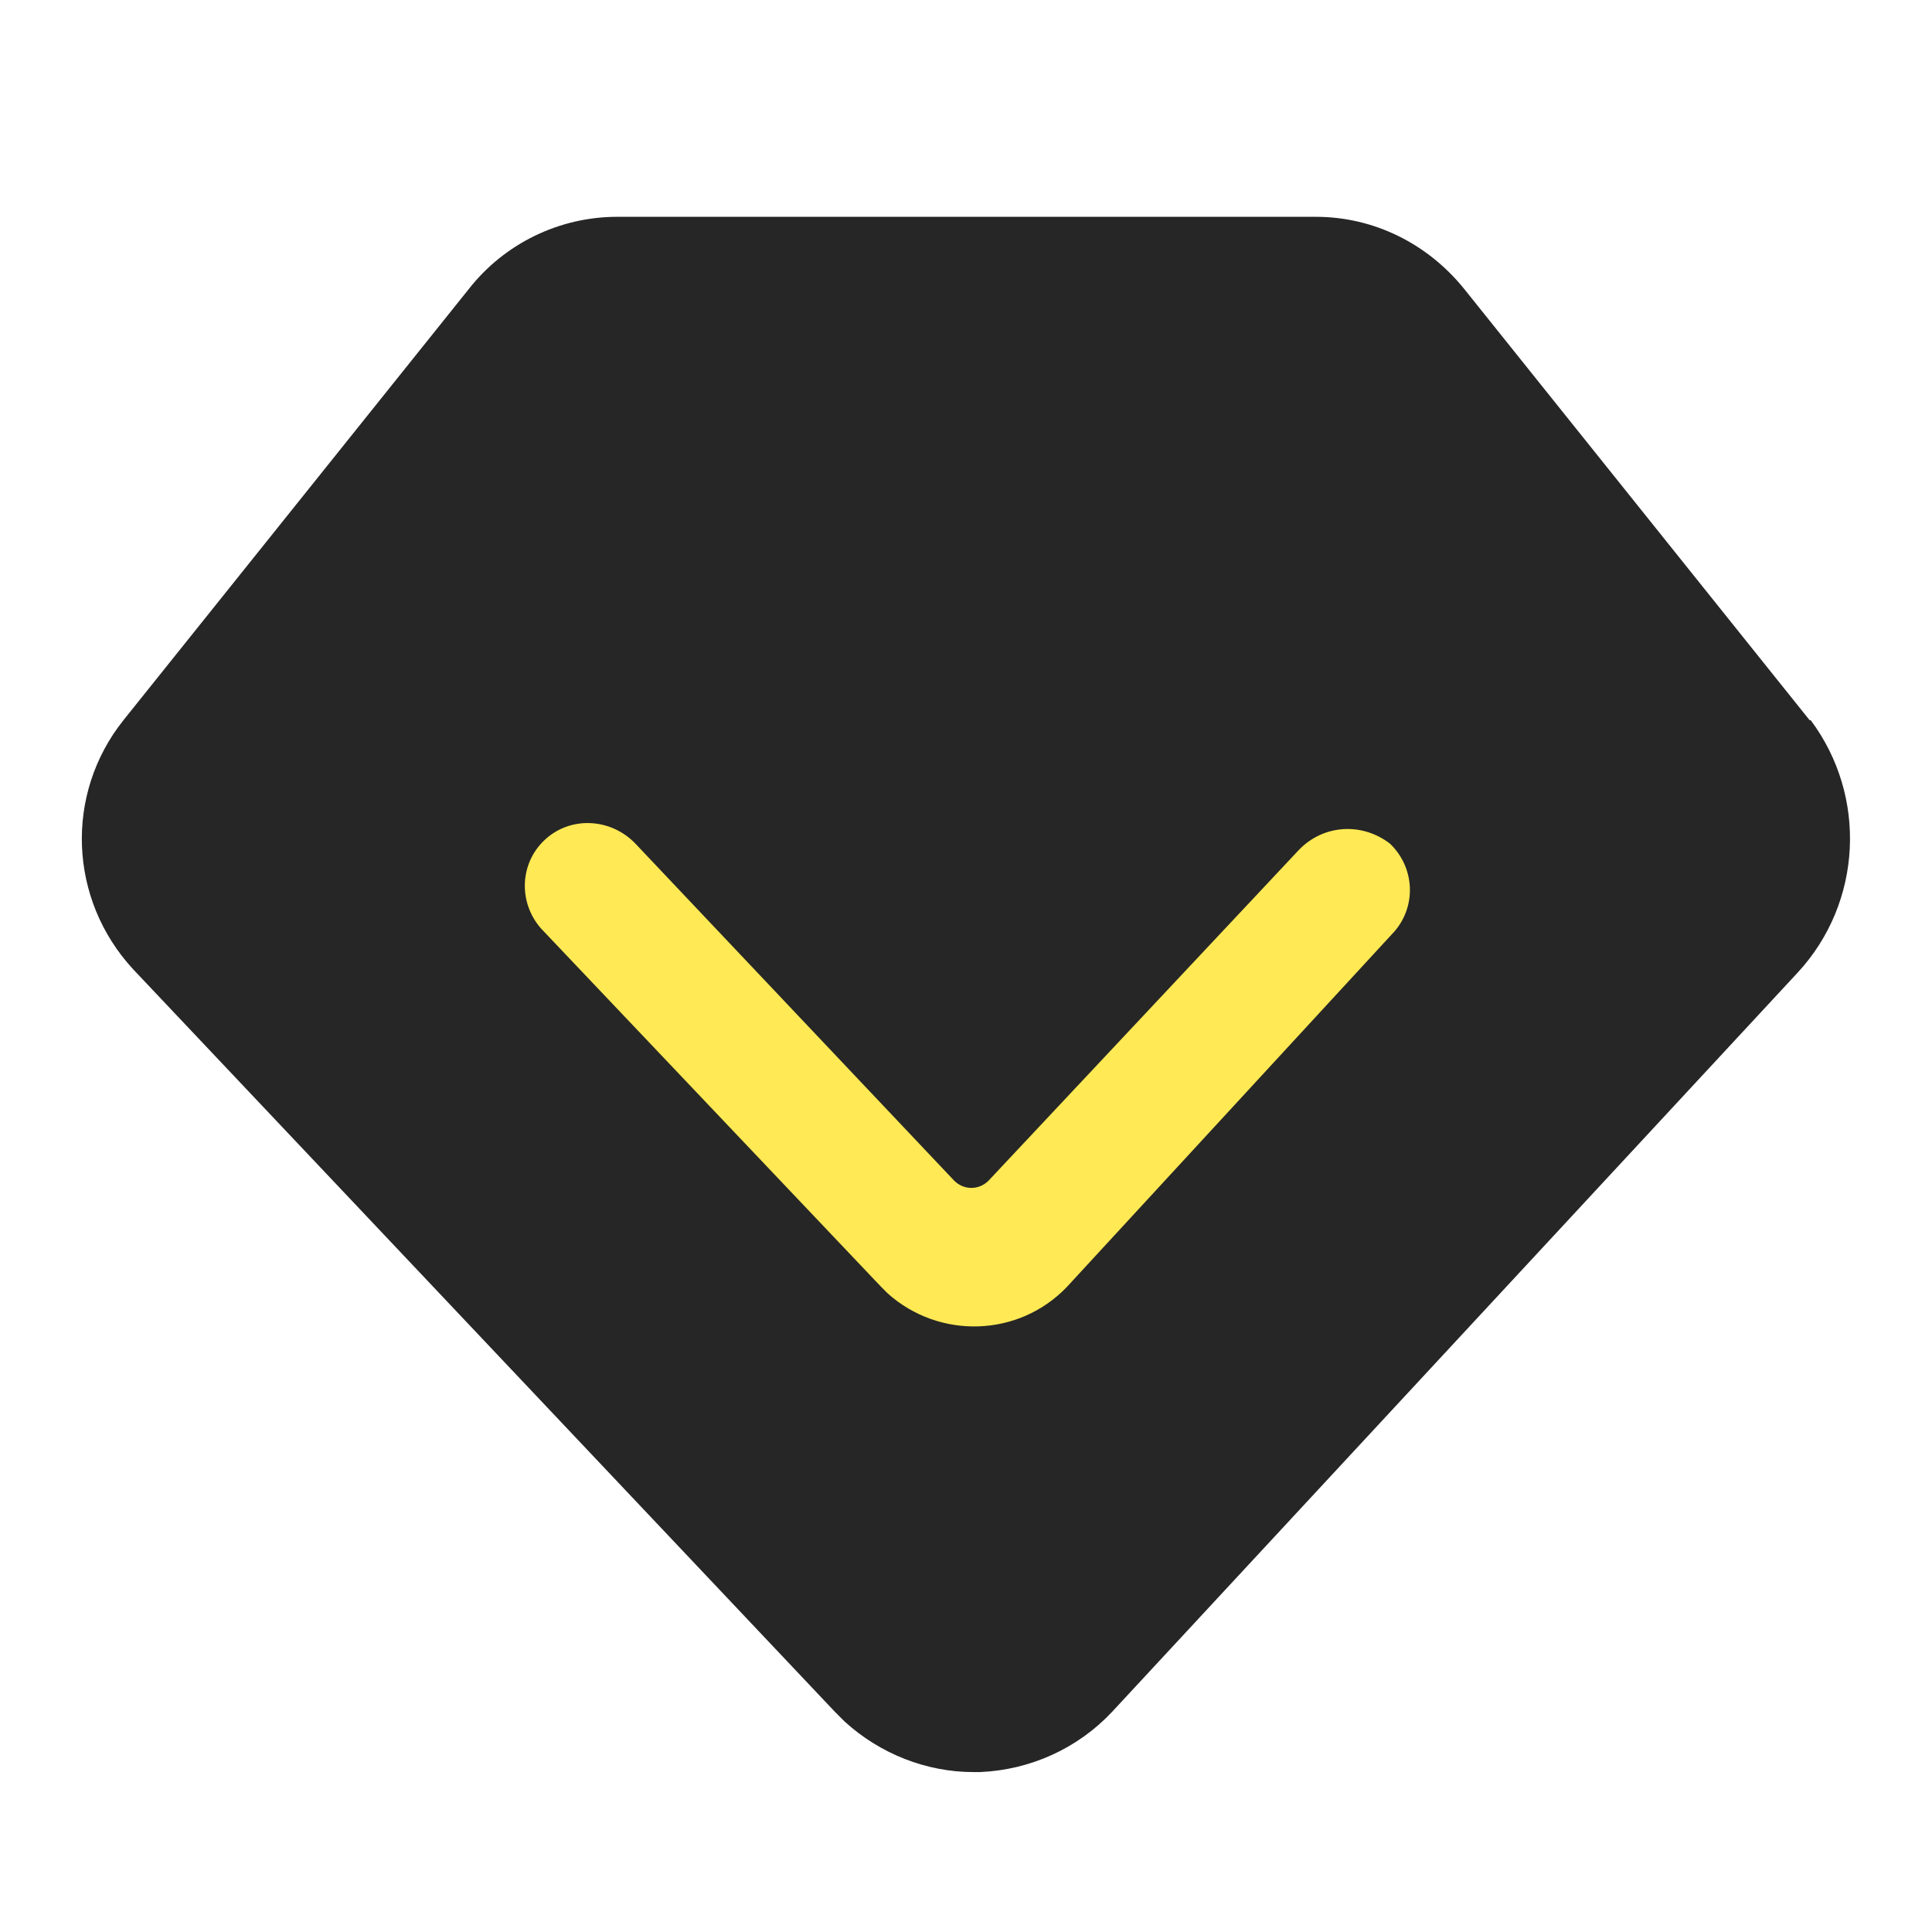
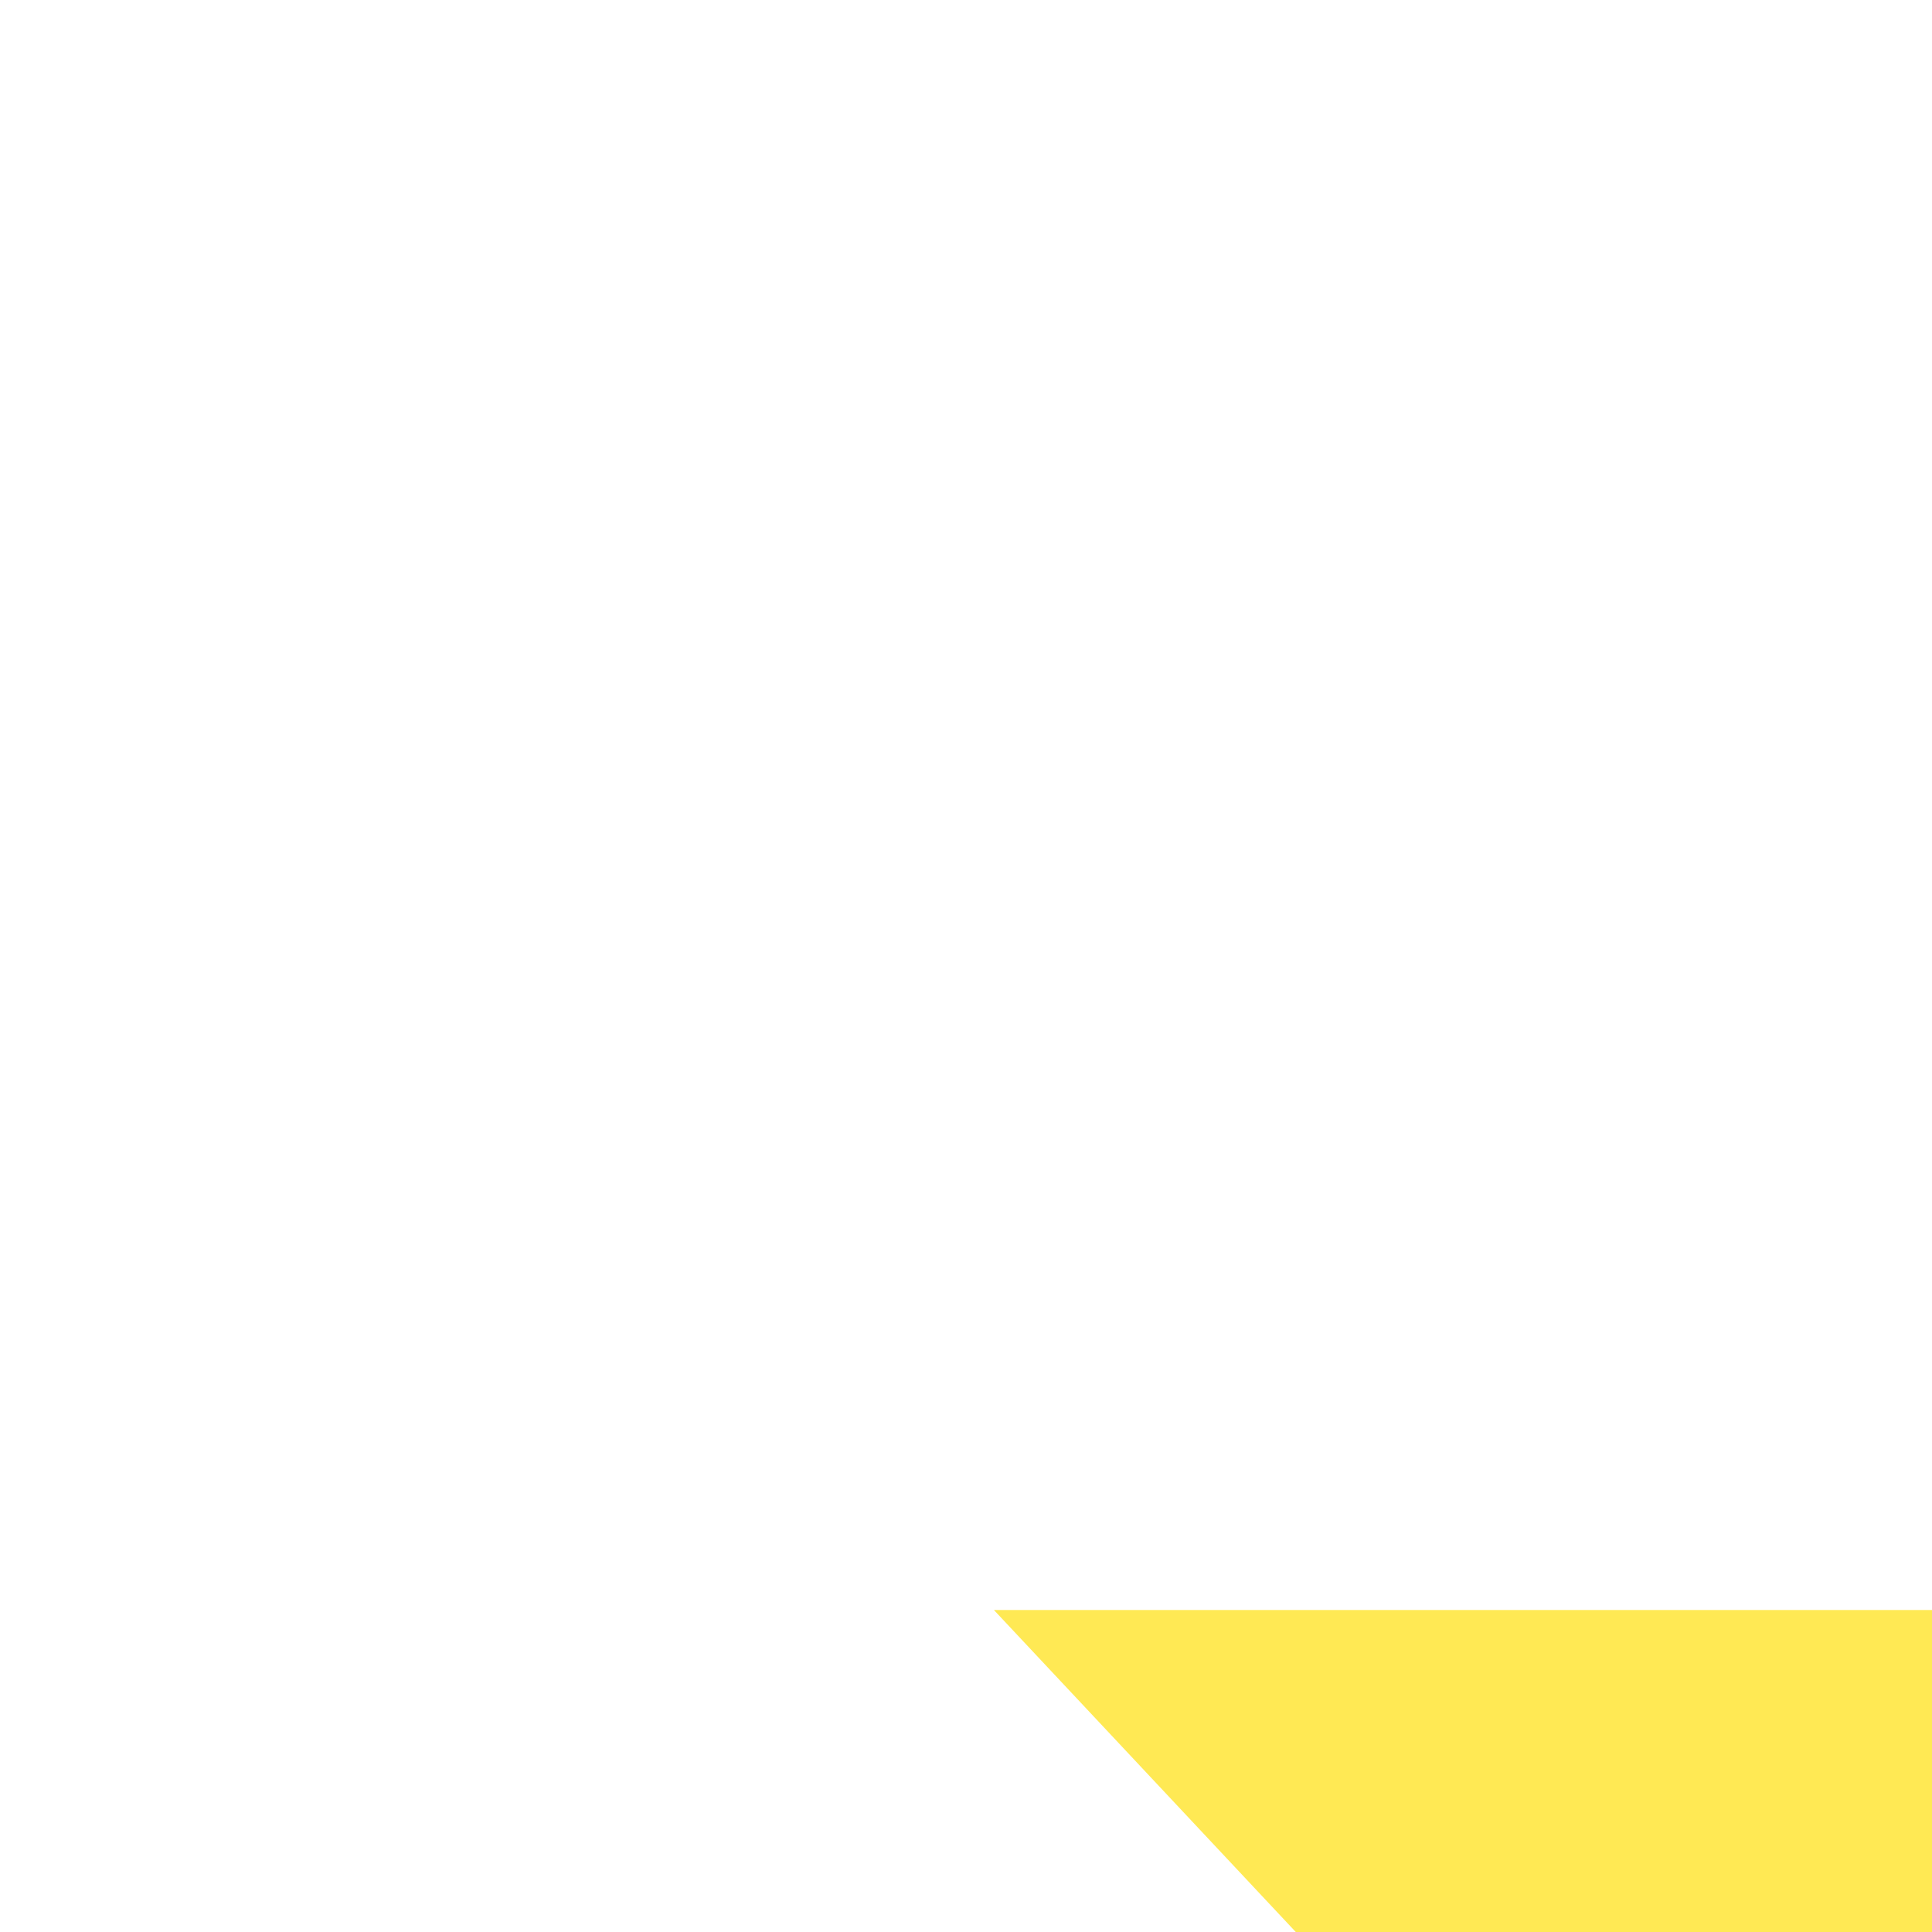
<svg xmlns="http://www.w3.org/2000/svg" t="1764936639139" class="icon" viewBox="0 0 1024 1024" version="1.1" p-id="48807" width="256" height="256">
-   <path d="M526.791 853.333l-426.667-455.111h853.333l-426.667 455.111z" fill="#FFE954" p-id="48808" />
-   <path d="M959.147 381.724l-183.182-228.693c-19.342-23.893-47.787-38.116-78.507-38.116H327.111c-30.72 0-59.733 14.222-78.507 38.116L65.422 381.724c-31.289 39.253-29.013 95.004 5.12 131.982l372.053 393.671 5.12 5.12c18.773 17.067 43.236 26.738 68.267 26.738h3.413c26.738-1.138 51.769-12.516 69.973-31.858l363.52-391.964c34.133-36.978 36.978-93.298 6.827-133.689z m-220.16 112.071l-173.511 188.302c-25.6 26.738-67.698 27.876-95.004 3.413l-3.413-3.413-180.338-190.009c-11.947-13.653-11.378-34.133 1.707-46.649 13.653-13.084 35.271-11.947 48.356 1.707L505.742 625.778c5.12 5.12 13.084 5.12 18.204 0l164.409-175.218c13.084-13.653 33.564-14.791 48.356-3.413 13.084 12.516 14.222 32.996 2.276 46.649z" fill="#262626" p-id="48809" />
+   <path d="M526.791 853.333h853.333l-426.667 455.111z" fill="#FFE954" p-id="48808" />
</svg>